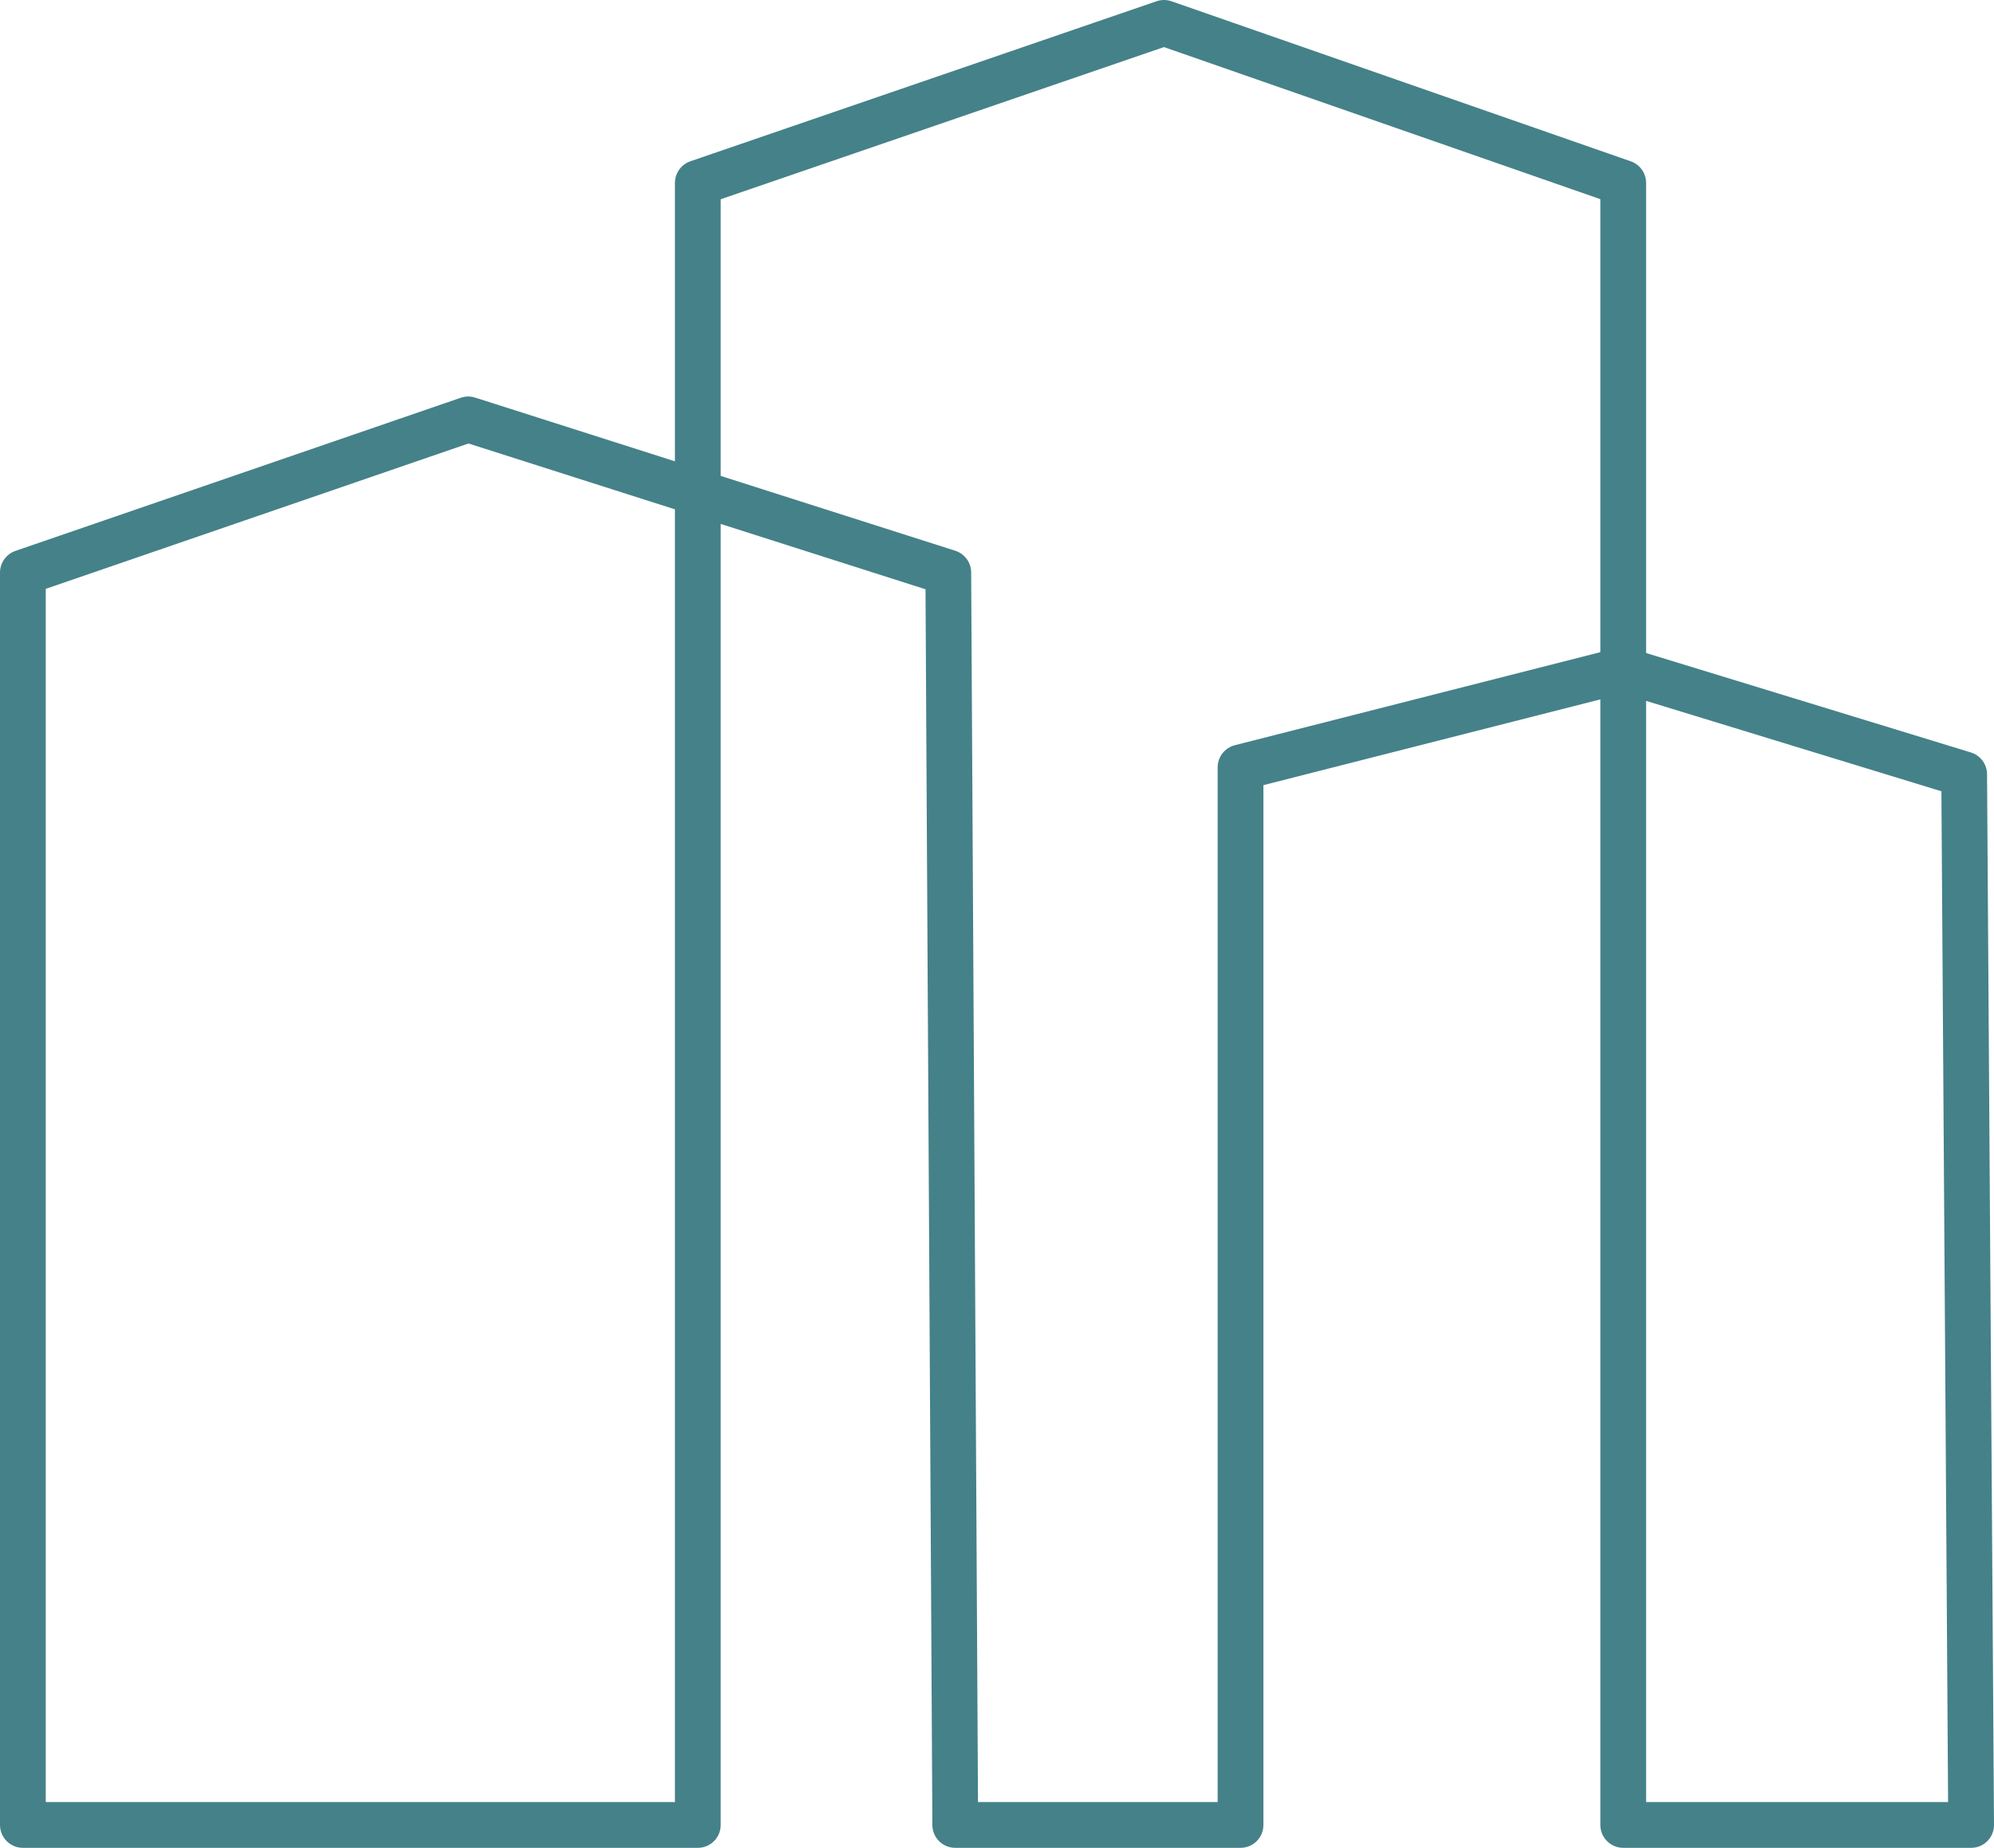
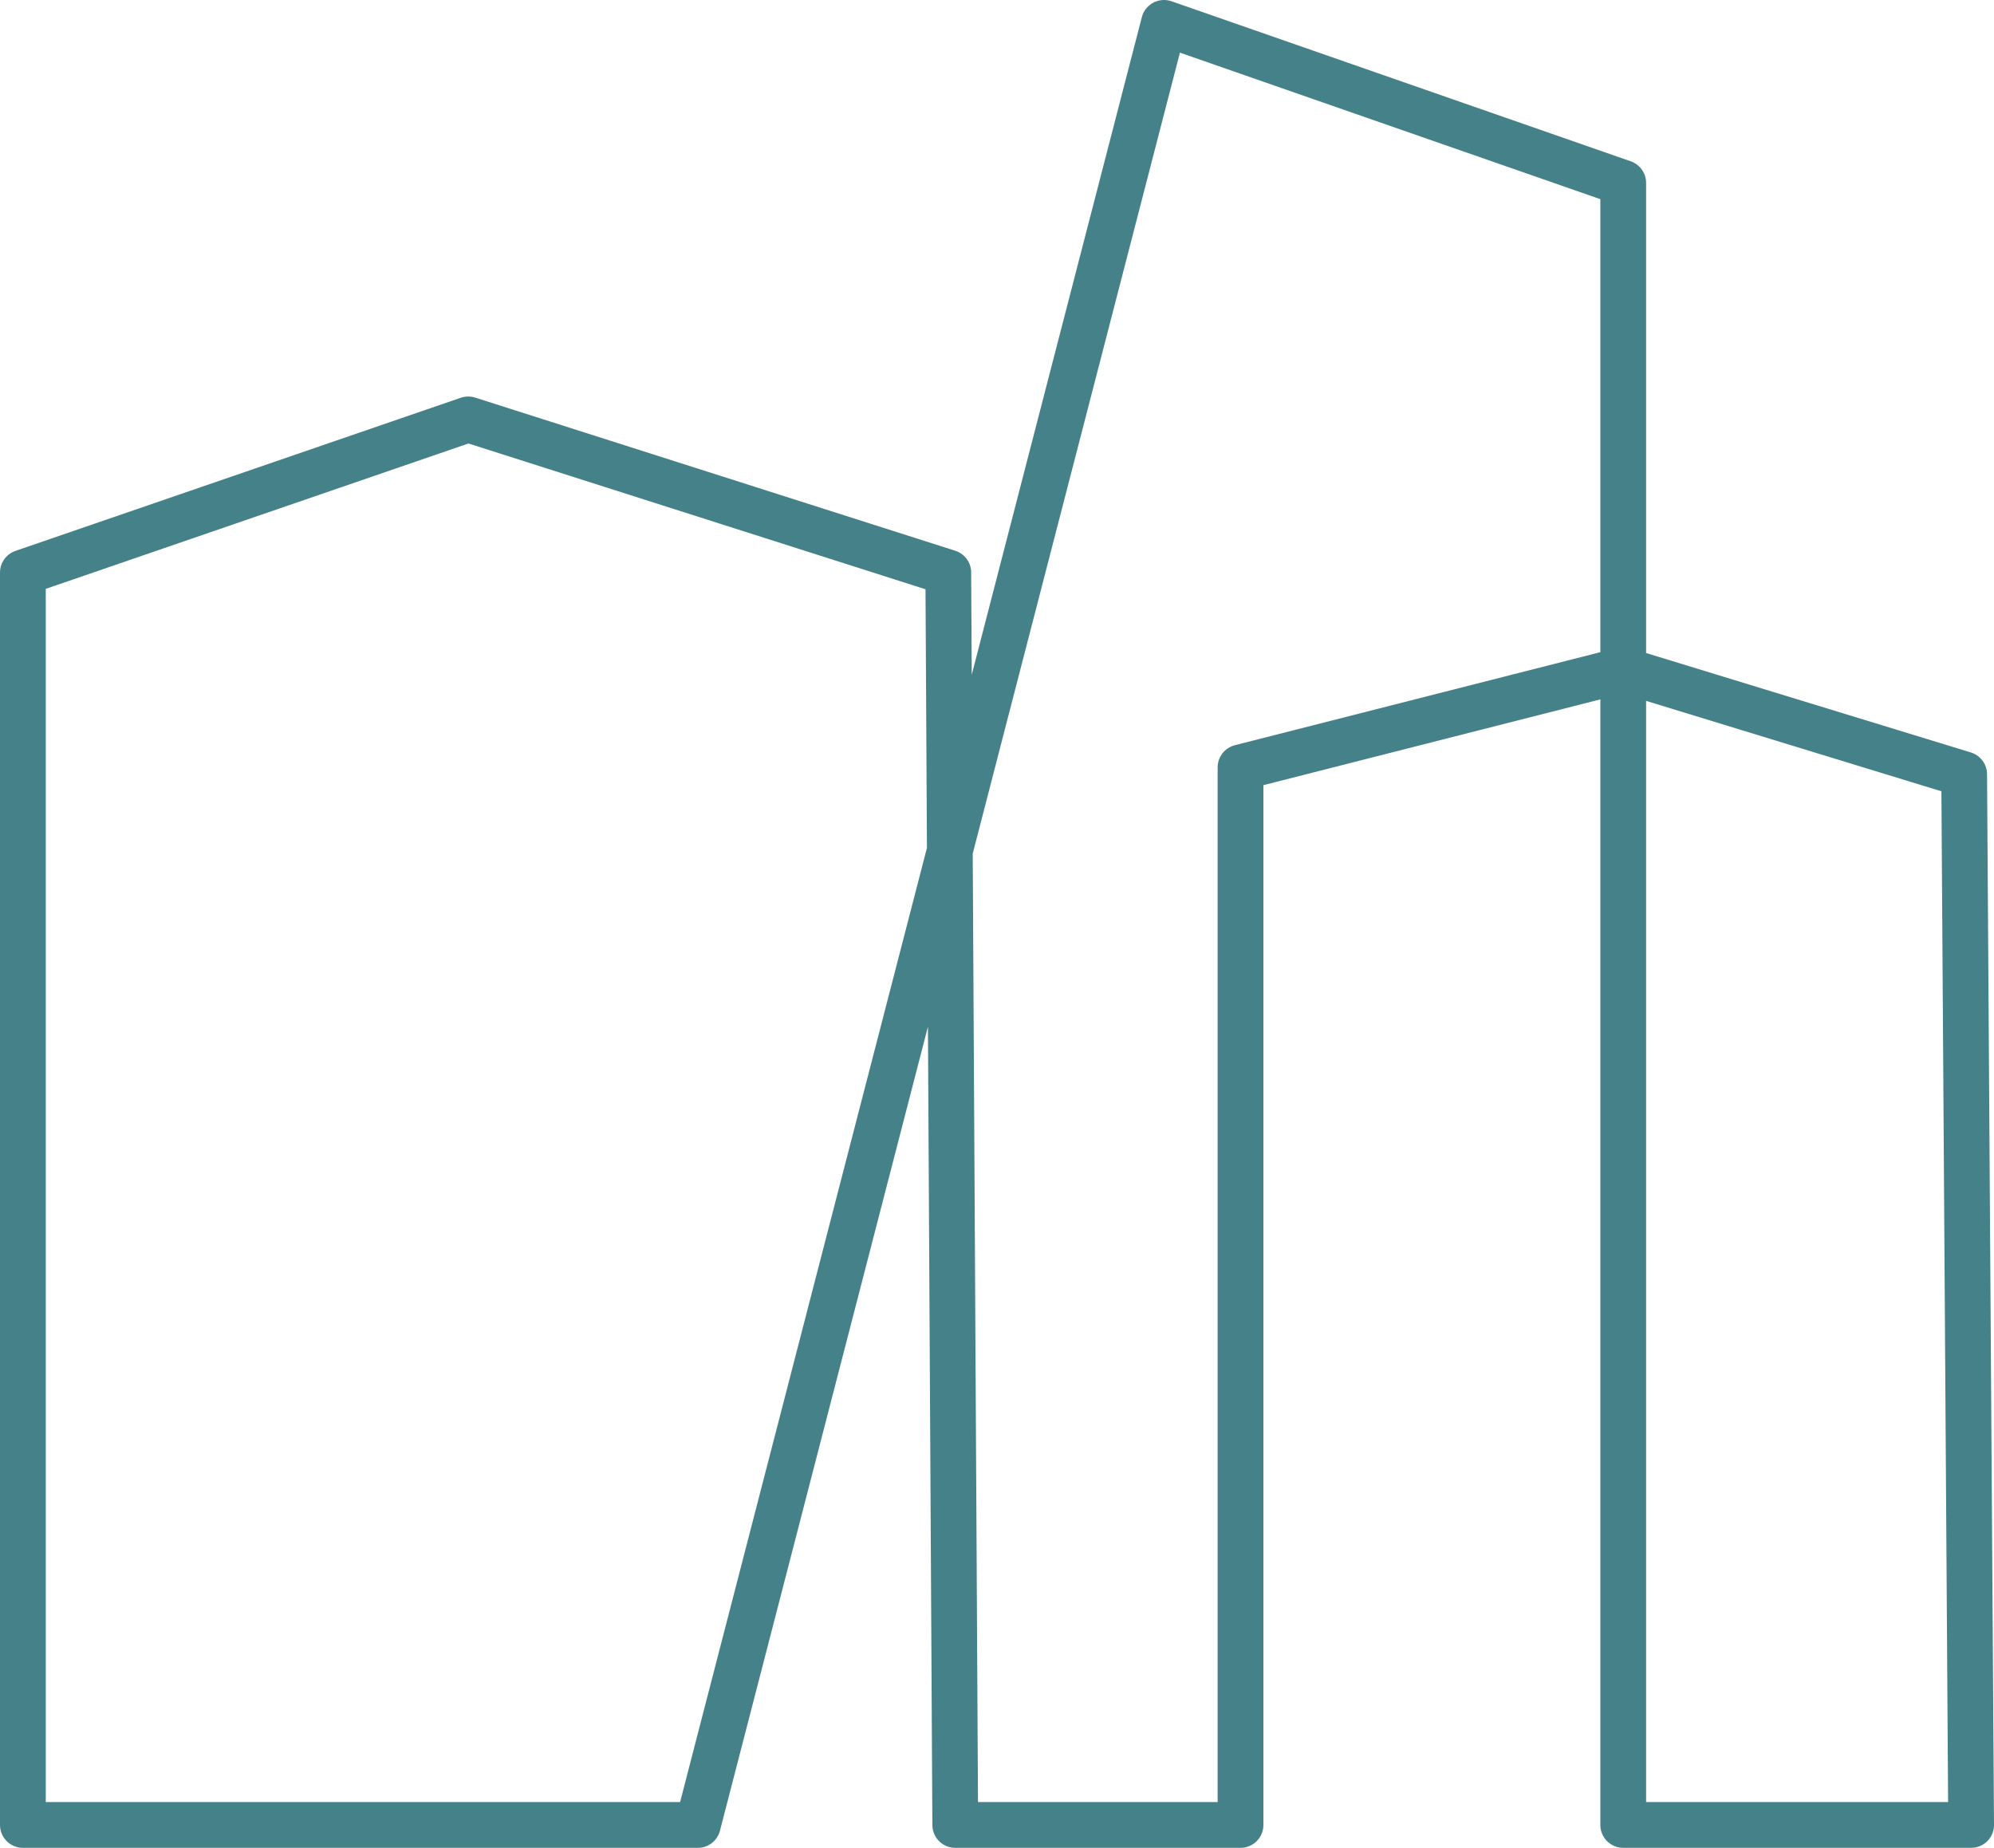
<svg xmlns="http://www.w3.org/2000/svg" width="65.374" height="60.583" viewBox="0 0 65.374 60.583">
-   <path id="Tracé_12" data-name="Tracé 12" stroke="#458189" d="M60.921,106.083H51.568L51.34,65.021,35.6,60,21,65.021v41.062H43.128V52.247L58.412,47l15.056,5.247v53.836H84.874l-.228-34.446L73.468,68.215,60.921,71.409Z" fill="none" transform="translate(-20.25 -46.25)" stroke-linecap="round" stroke-linejoin="round" stroke-width="1.5" fill-rule="evenodd" />
+   <path id="Tracé_12" data-name="Tracé 12" stroke="#458189" d="M60.921,106.083H51.568L51.34,65.021,35.6,60,21,65.021v41.062H43.128L58.412,47l15.056,5.247v53.836H84.874l-.228-34.446L73.468,68.215,60.921,71.409Z" fill="none" transform="translate(-20.25 -46.25)" stroke-linecap="round" stroke-linejoin="round" stroke-width="1.5" fill-rule="evenodd" />
</svg>